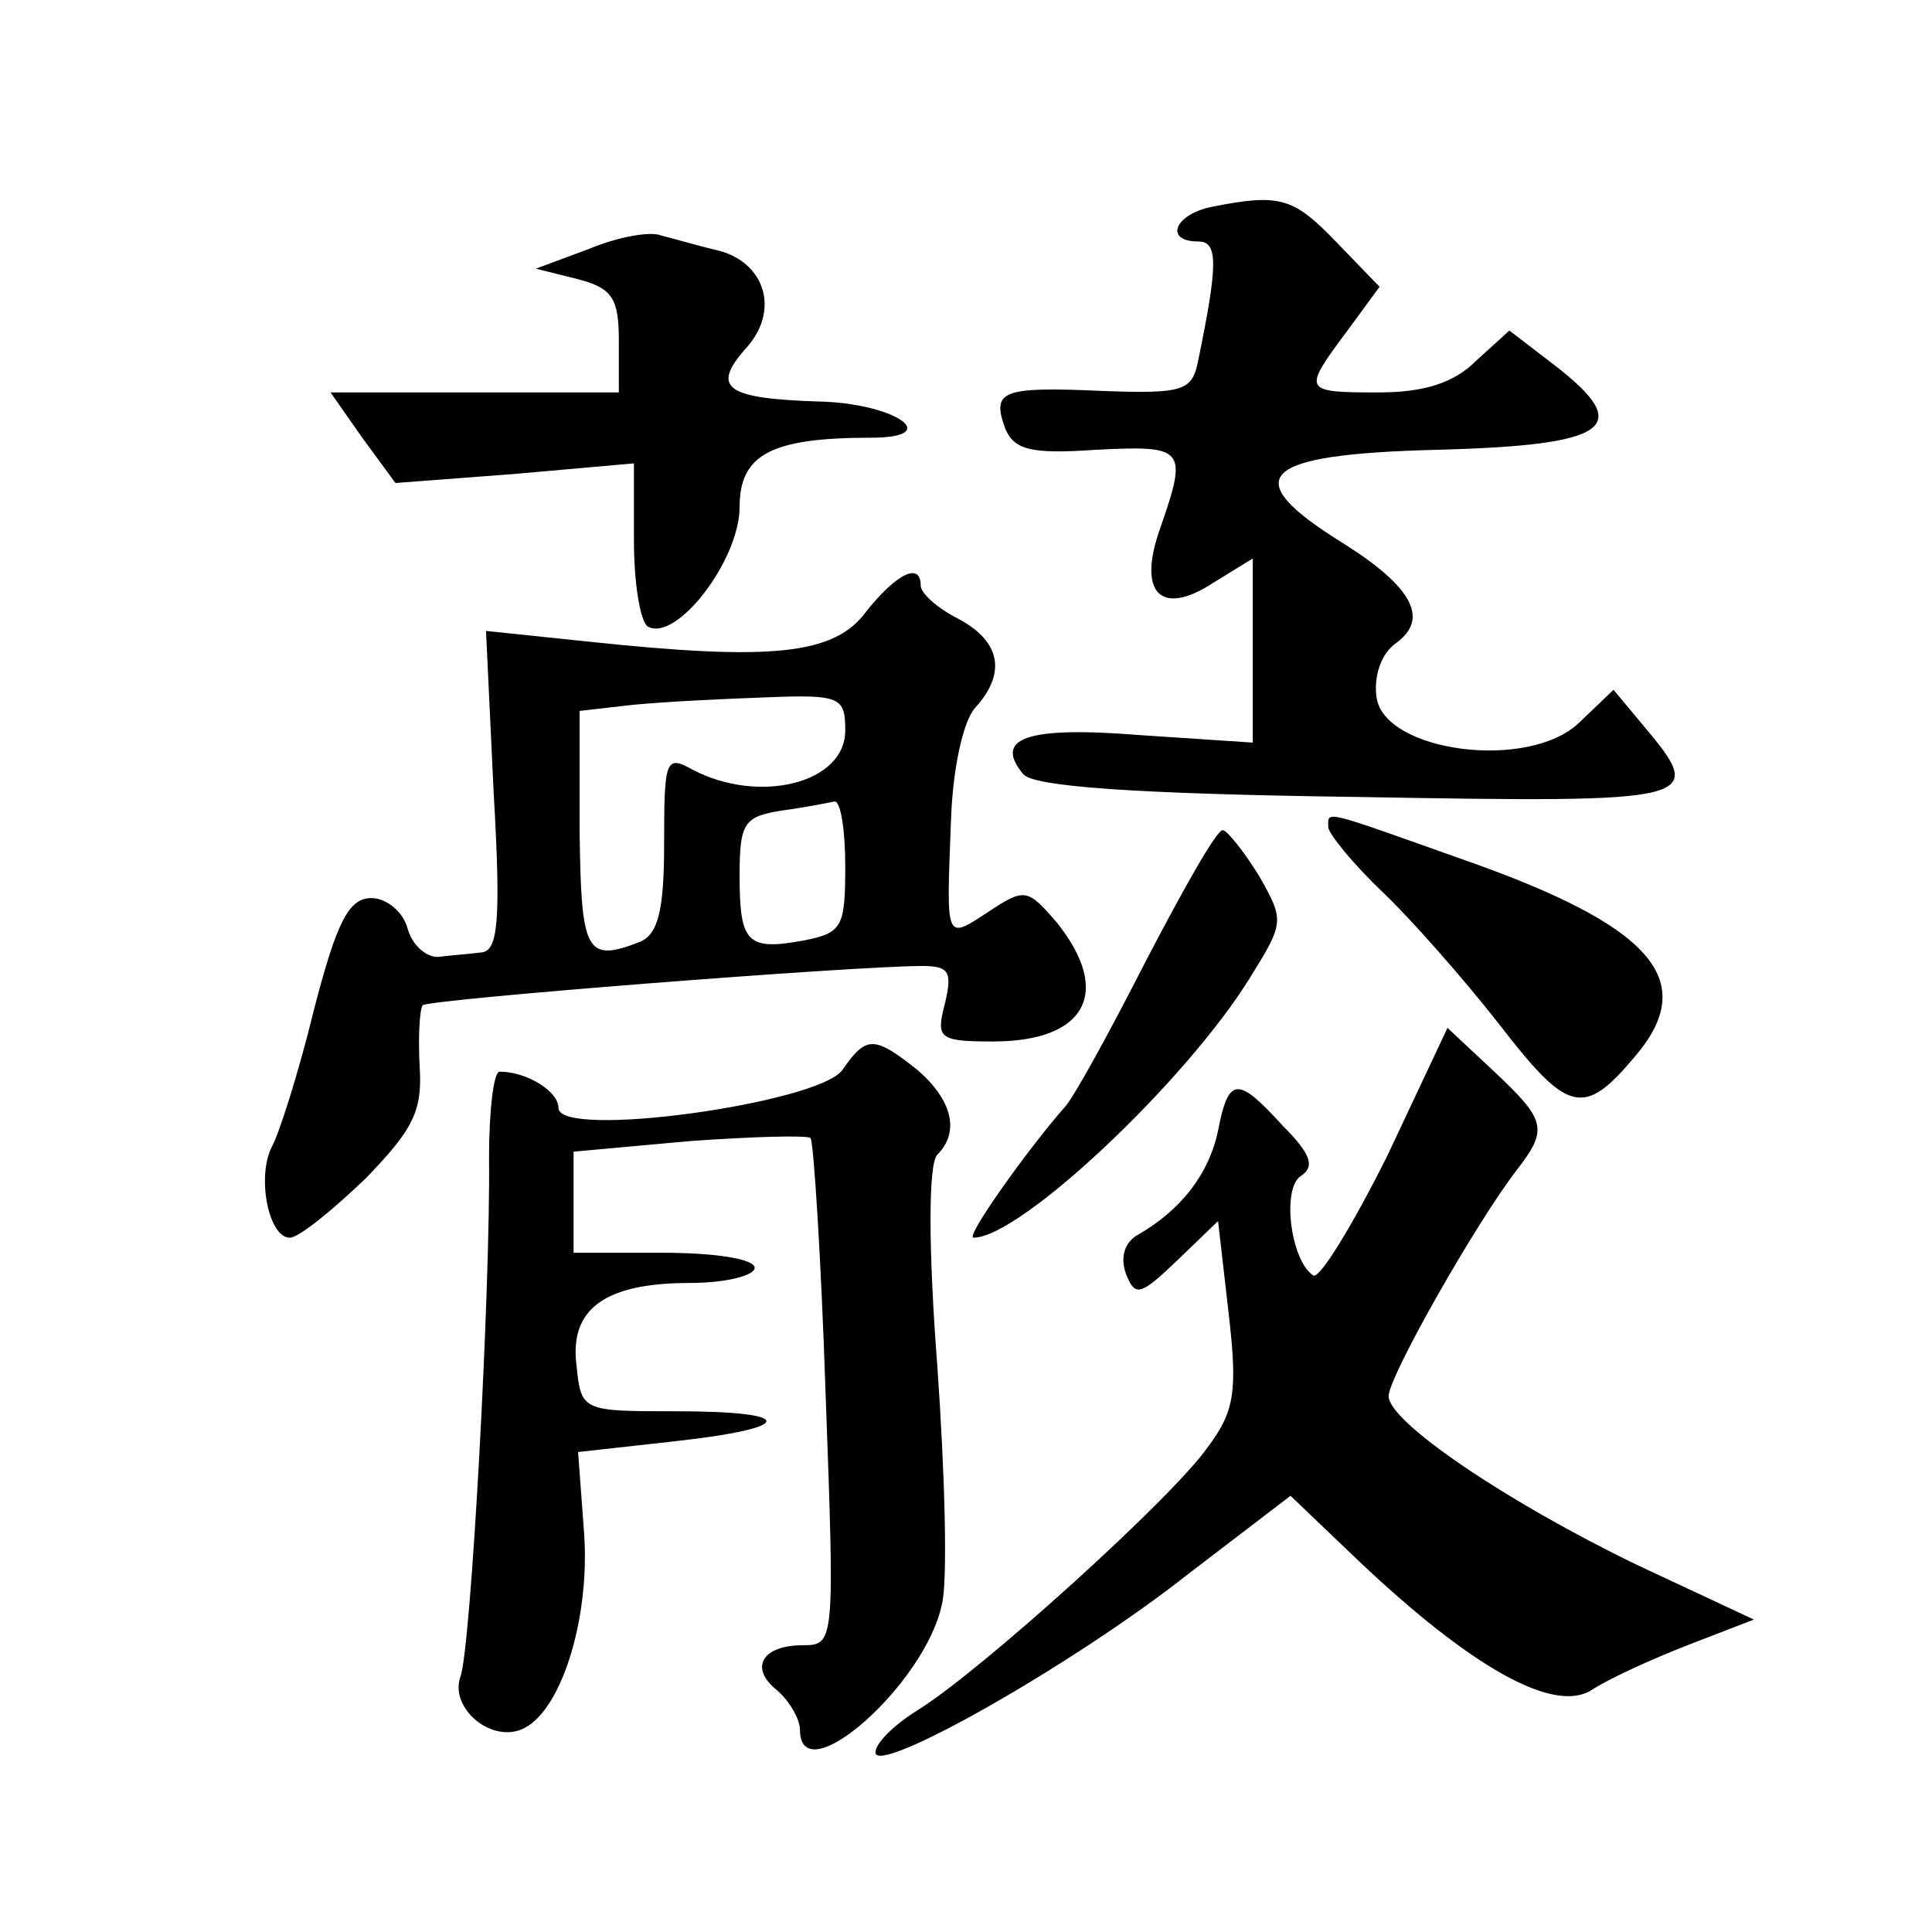
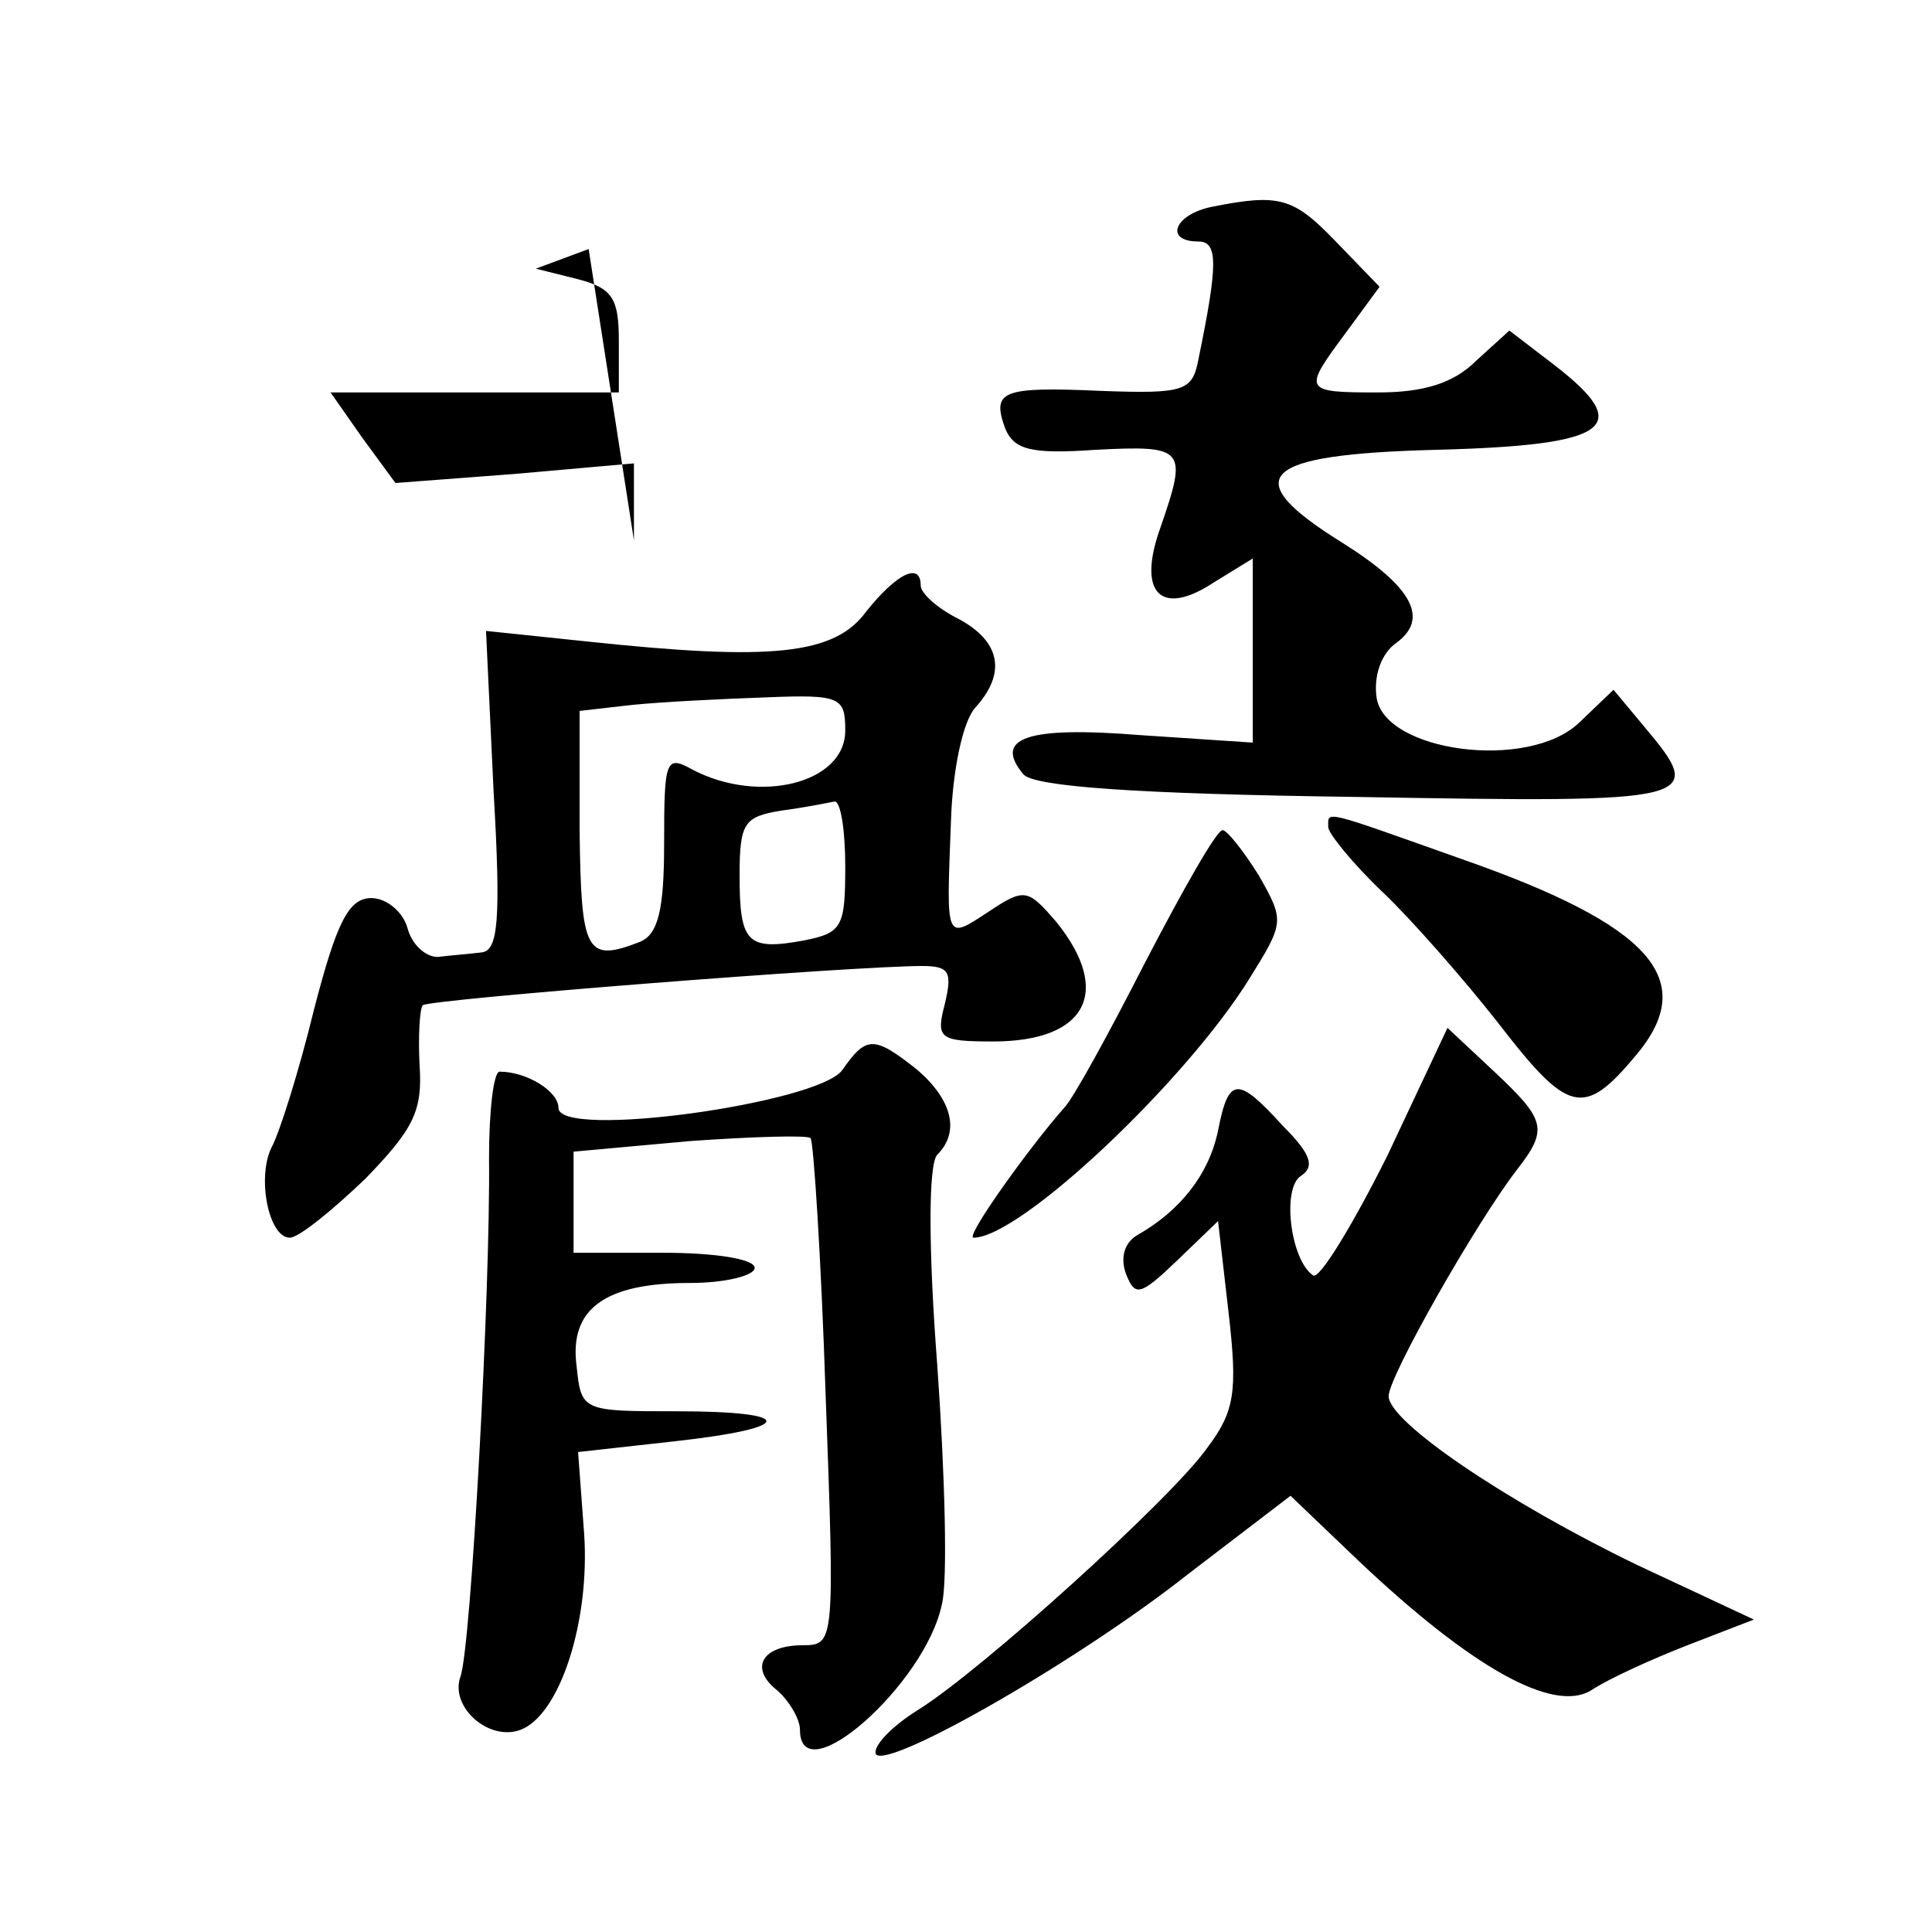
<svg xmlns="http://www.w3.org/2000/svg" version="1.0" width="128pt" height="128pt" viewBox="0 0 128 128" preserveAspectRatio="xMidYMid meet">
  <g transform="translate(0,128) scale(0.1,-0.1)" fill="#0" stroke="none">
-     <path d="M803 1143 c-25 -5 -32 -23 -9 -23 13 0 13 -15 0 -78 -4 -21 -9 -23 -64 -21 -67 3 -73 0 -64 -25 6 -14 17 -17 60 -14 59 3 61 1 43 -51 -16 -44 0 -60 35 -37 l26 16 0 -61 0 -61 -75 5 c-75 6 -97 -2 -77 -26 7 -8 72 -13 221 -15 228 -4 232 -3 190 47 l-20 24 -23 -22 c-34 -32 -129 -19 -134 17 -2 14 3 29 13 36 22 16 11 37 -35 66 -71 44 -56 59 62 62 115 3 131 15 78 56 l-30 23 -22 -20 c-15 -15 -35 -21 -65 -21 -50 0 -50 1 -21 40 l22 30 -29 30 c-28 29 -37 32 -82 23z M390 1115 l-35 -13 28 -7 c23 -6 27 -13 27 -41 l0 -34 -96 0 -95 0 21 -30 22 -30 79 6 79 7 0 -51 c0 -28 4 -53 9 -57 19 -11 61 44 61 79 0 35 21 46 87 46 49 0 16 23 -35 24 -61 2 -71 9 -48 35 23 25 13 57 -18 65 -13 3 -30 8 -38 10 -7 3 -29 -1 -48 -9z M574 875 c-21 -29 -63 -33 -185 -20 l-67 7 5 -106 c5 -86 3 -106 -8 -107 -8 -1 -21 -2 -29 -3 -8 0 -17 8 -20 19 -3 11 -14 20 -24 20 -15 0 -23 -16 -38 -74 -10 -41 -23 -82 -28 -91 -10 -20 -2 -60 12 -60 6 0 28 18 50 39 32 33 38 45 36 75 -1 19 0 37 2 40 5 4 285 26 331 26 18 0 20 -4 15 -25 -6 -23 -4 -25 32 -25 62 0 79 33 42 79 -19 22 -21 23 -45 7 -29 -19 -28 -20 -25 59 1 35 8 67 16 76 21 23 17 44 -11 59 -14 7 -25 17 -25 22 0 16 -16 8 -36 -17z m-14 -79 c0 -35 -57 -49 -101 -26 -18 10 -19 7 -19 -49 0 -44 -4 -60 -16 -65 -36 -14 -39 -7 -40 74 l0 79 35 4 c20 2 60 4 89 5 49 2 52 0 52 -22z m0 -90 c0 -40 -2 -44 -27 -49 -38 -7 -43 -2 -43 43 0 35 3 39 28 43 15 2 30 5 35 6 4 0 7 -19 7 -43z M880 732 c0 -4 16 -24 36 -43 19 -18 54 -58 76 -86 47 -61 57 -64 92 -22 42 50 10 86 -116 130 -93 33 -88 32 -88 21z M759 643 c-24 -47 -48 -91 -54 -97 -23 -26 -66 -86 -60 -86 31 0 141 104 183 172 23 37 23 38 6 68 -10 16 -21 30 -24 30 -4 0 -26 -39 -51 -87z M919 514 c-23 -46 -45 -82 -49 -79 -15 10 -21 58 -8 66 9 6 7 14 -12 33 -30 33 -36 33 -43 -3 -6 -29 -25 -53 -53 -69 -9 -5 -12 -15 -8 -26 6 -15 9 -15 34 9 l27 26 7 -61 c6 -52 4 -65 -14 -89 -23 -33 -150 -148 -192 -174 -16 -10 -28 -22 -28 -28 0 -16 131 58 207 118 l68 52 45 -43 c75 -71 129 -101 154 -86 12 8 41 21 64 30 l44 17 -77 36 c-87 42 -165 95 -165 112 0 13 58 115 85 150 21 27 19 33 -15 65 l-31 29 -40 -85z M558 571 c-16 -22 -188 -46 -188 -25 0 11 -21 24 -39 24 -4 0 -7 -26 -7 -57 1 -87 -12 -326 -19 -344 -7 -20 19 -43 40 -35 26 10 46 72 42 130 l-4 54 63 7 c82 9 82 20 2 20 -62 0 -63 0 -66 30 -5 38 19 55 75 55 24 0 43 5 43 10 0 6 -27 10 -60 10 l-60 0 0 34 0 33 77 7 c42 3 78 4 80 2 2 -2 7 -79 10 -170 6 -164 6 -166 -15 -166 -27 0 -36 -15 -17 -30 8 -7 15 -19 15 -26 0 -43 83 30 94 83 4 15 2 87 -3 158 -6 78 -6 134 0 140 15 15 10 36 -13 56 -29 23 -34 23 -50 0z" />
+     <path d="M803 1143 c-25 -5 -32 -23 -9 -23 13 0 13 -15 0 -78 -4 -21 -9 -23 -64 -21 -67 3 -73 0 -64 -25 6 -14 17 -17 60 -14 59 3 61 1 43 -51 -16 -44 0 -60 35 -37 l26 16 0 -61 0 -61 -75 5 c-75 6 -97 -2 -77 -26 7 -8 72 -13 221 -15 228 -4 232 -3 190 47 l-20 24 -23 -22 c-34 -32 -129 -19 -134 17 -2 14 3 29 13 36 22 16 11 37 -35 66 -71 44 -56 59 62 62 115 3 131 15 78 56 l-30 23 -22 -20 c-15 -15 -35 -21 -65 -21 -50 0 -50 1 -21 40 l22 30 -29 30 c-28 29 -37 32 -82 23z M390 1115 l-35 -13 28 -7 c23 -6 27 -13 27 -41 l0 -34 -96 0 -95 0 21 -30 22 -30 79 6 79 7 0 -51 z M574 875 c-21 -29 -63 -33 -185 -20 l-67 7 5 -106 c5 -86 3 -106 -8 -107 -8 -1 -21 -2 -29 -3 -8 0 -17 8 -20 19 -3 11 -14 20 -24 20 -15 0 -23 -16 -38 -74 -10 -41 -23 -82 -28 -91 -10 -20 -2 -60 12 -60 6 0 28 18 50 39 32 33 38 45 36 75 -1 19 0 37 2 40 5 4 285 26 331 26 18 0 20 -4 15 -25 -6 -23 -4 -25 32 -25 62 0 79 33 42 79 -19 22 -21 23 -45 7 -29 -19 -28 -20 -25 59 1 35 8 67 16 76 21 23 17 44 -11 59 -14 7 -25 17 -25 22 0 16 -16 8 -36 -17z m-14 -79 c0 -35 -57 -49 -101 -26 -18 10 -19 7 -19 -49 0 -44 -4 -60 -16 -65 -36 -14 -39 -7 -40 74 l0 79 35 4 c20 2 60 4 89 5 49 2 52 0 52 -22z m0 -90 c0 -40 -2 -44 -27 -49 -38 -7 -43 -2 -43 43 0 35 3 39 28 43 15 2 30 5 35 6 4 0 7 -19 7 -43z M880 732 c0 -4 16 -24 36 -43 19 -18 54 -58 76 -86 47 -61 57 -64 92 -22 42 50 10 86 -116 130 -93 33 -88 32 -88 21z M759 643 c-24 -47 -48 -91 -54 -97 -23 -26 -66 -86 -60 -86 31 0 141 104 183 172 23 37 23 38 6 68 -10 16 -21 30 -24 30 -4 0 -26 -39 -51 -87z M919 514 c-23 -46 -45 -82 -49 -79 -15 10 -21 58 -8 66 9 6 7 14 -12 33 -30 33 -36 33 -43 -3 -6 -29 -25 -53 -53 -69 -9 -5 -12 -15 -8 -26 6 -15 9 -15 34 9 l27 26 7 -61 c6 -52 4 -65 -14 -89 -23 -33 -150 -148 -192 -174 -16 -10 -28 -22 -28 -28 0 -16 131 58 207 118 l68 52 45 -43 c75 -71 129 -101 154 -86 12 8 41 21 64 30 l44 17 -77 36 c-87 42 -165 95 -165 112 0 13 58 115 85 150 21 27 19 33 -15 65 l-31 29 -40 -85z M558 571 c-16 -22 -188 -46 -188 -25 0 11 -21 24 -39 24 -4 0 -7 -26 -7 -57 1 -87 -12 -326 -19 -344 -7 -20 19 -43 40 -35 26 10 46 72 42 130 l-4 54 63 7 c82 9 82 20 2 20 -62 0 -63 0 -66 30 -5 38 19 55 75 55 24 0 43 5 43 10 0 6 -27 10 -60 10 l-60 0 0 34 0 33 77 7 c42 3 78 4 80 2 2 -2 7 -79 10 -170 6 -164 6 -166 -15 -166 -27 0 -36 -15 -17 -30 8 -7 15 -19 15 -26 0 -43 83 30 94 83 4 15 2 87 -3 158 -6 78 -6 134 0 140 15 15 10 36 -13 56 -29 23 -34 23 -50 0z" />
  </g>
</svg>